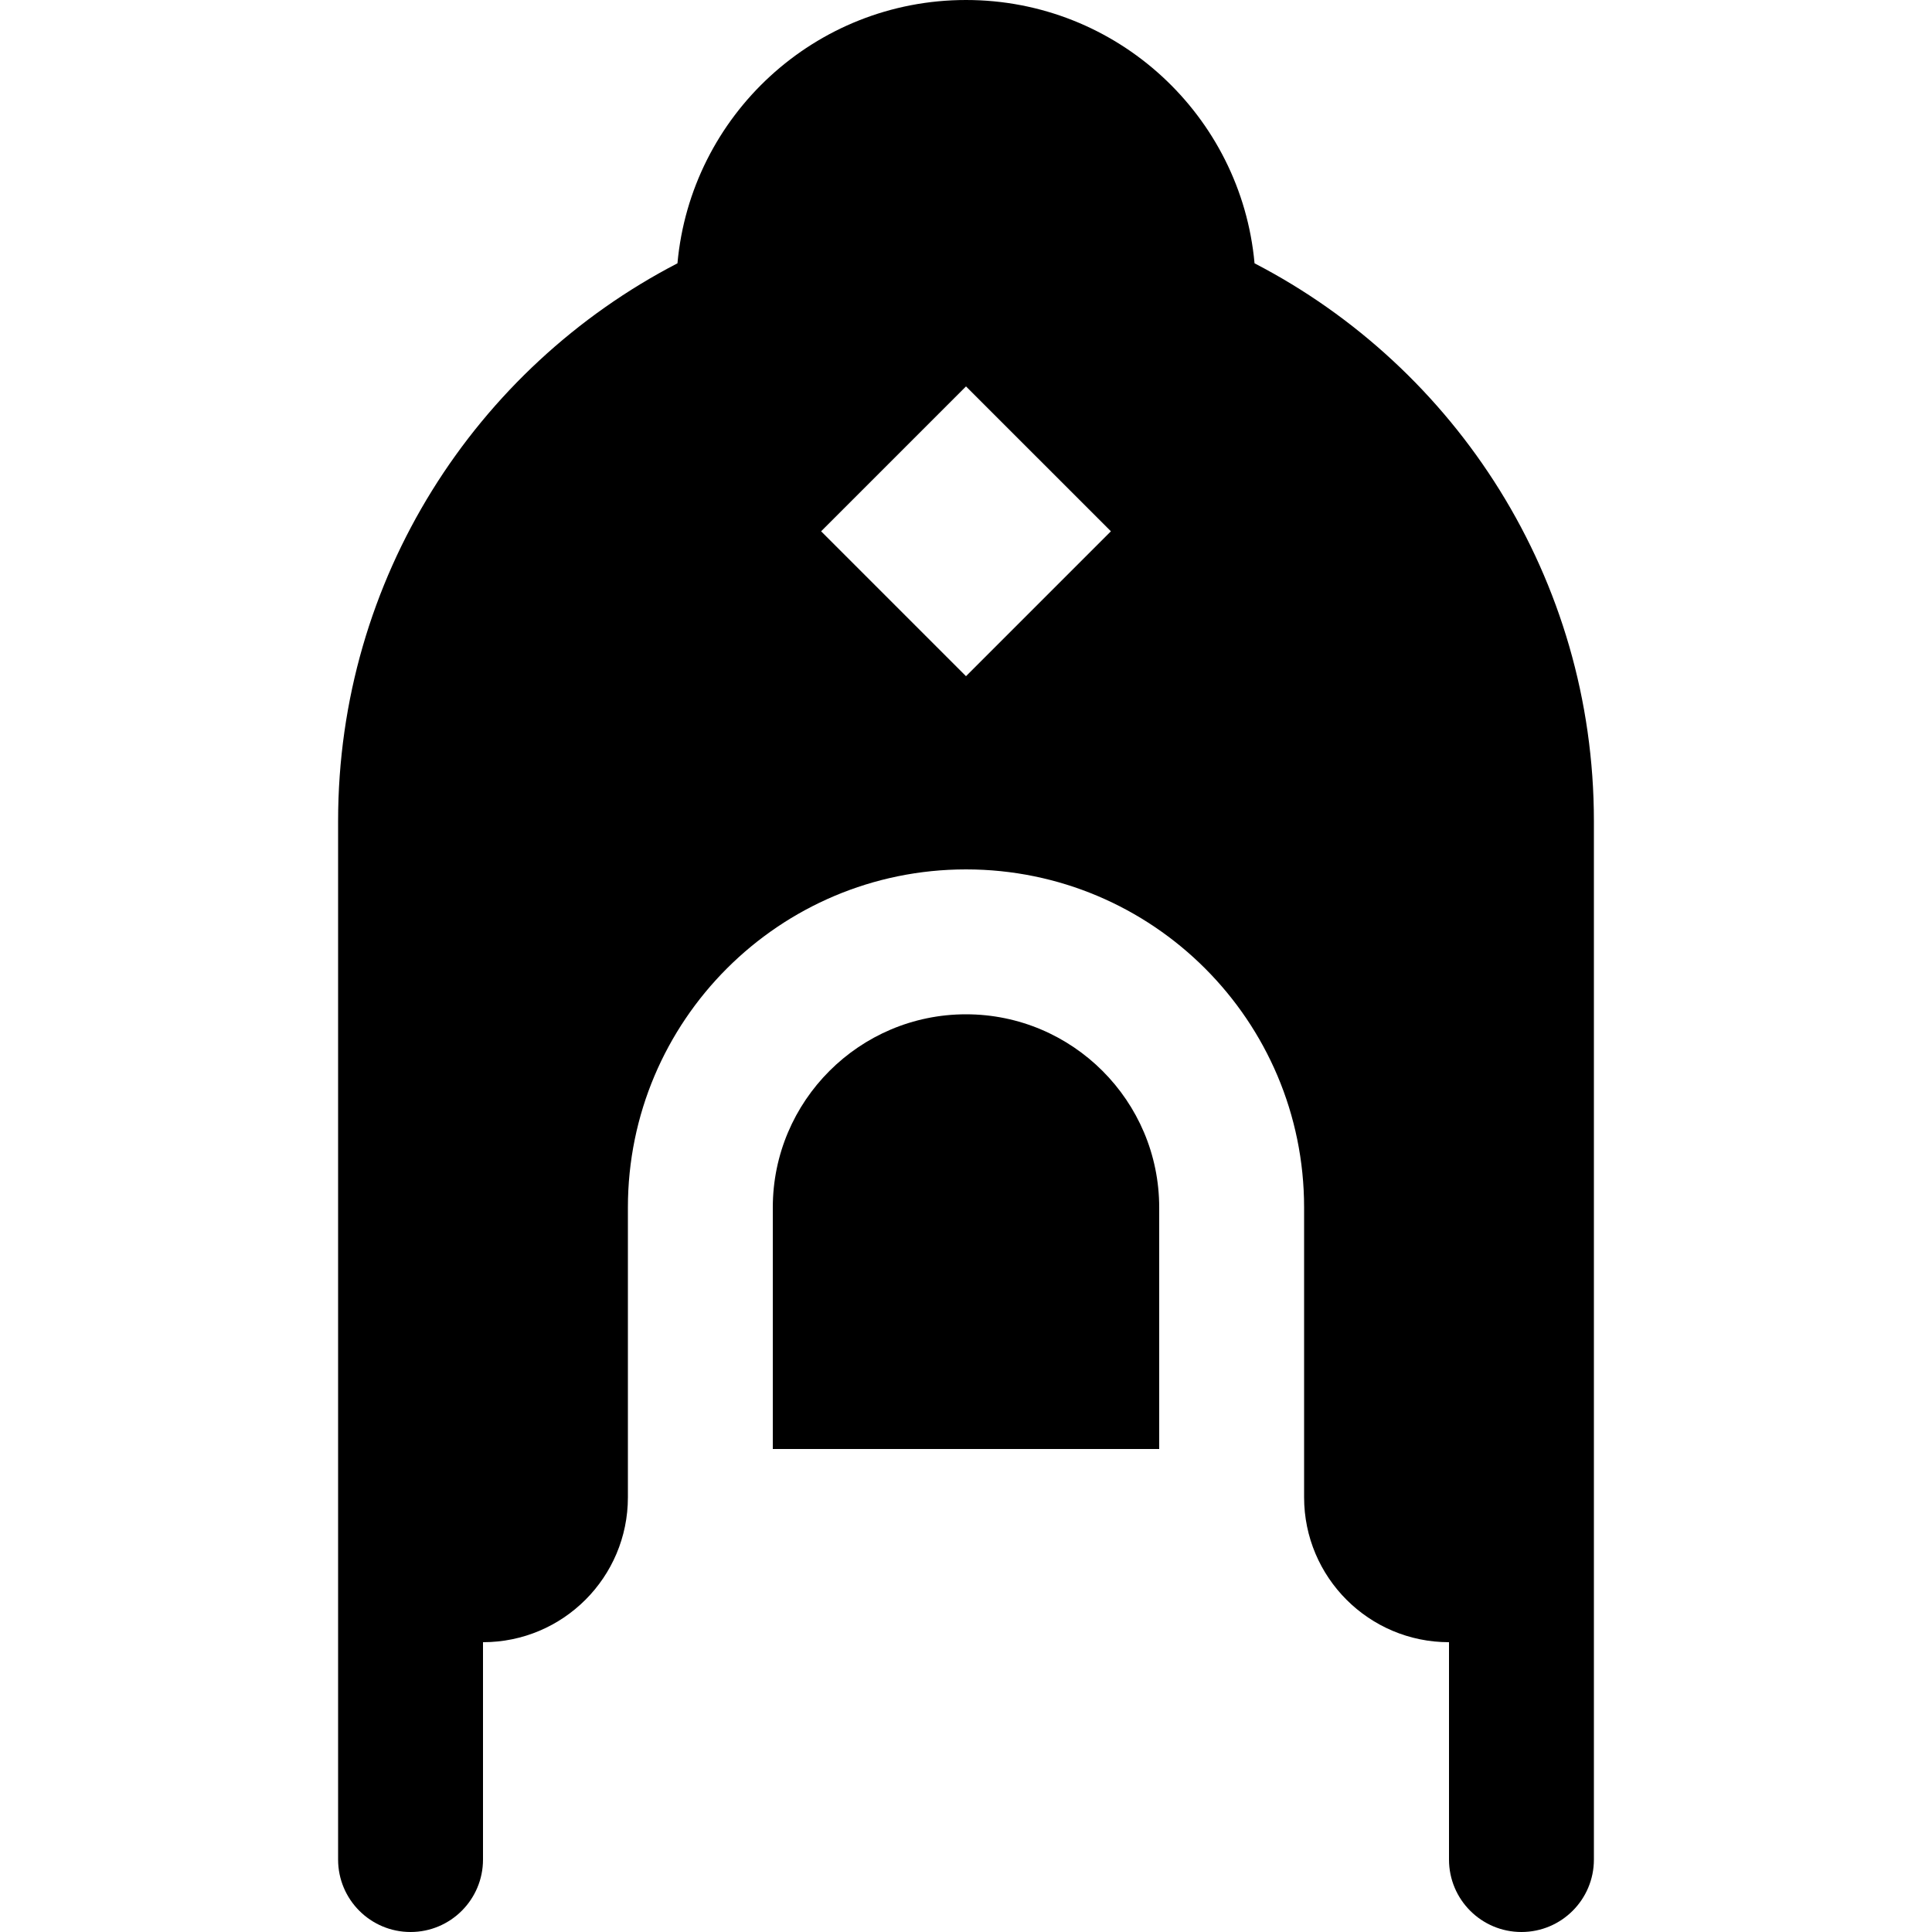
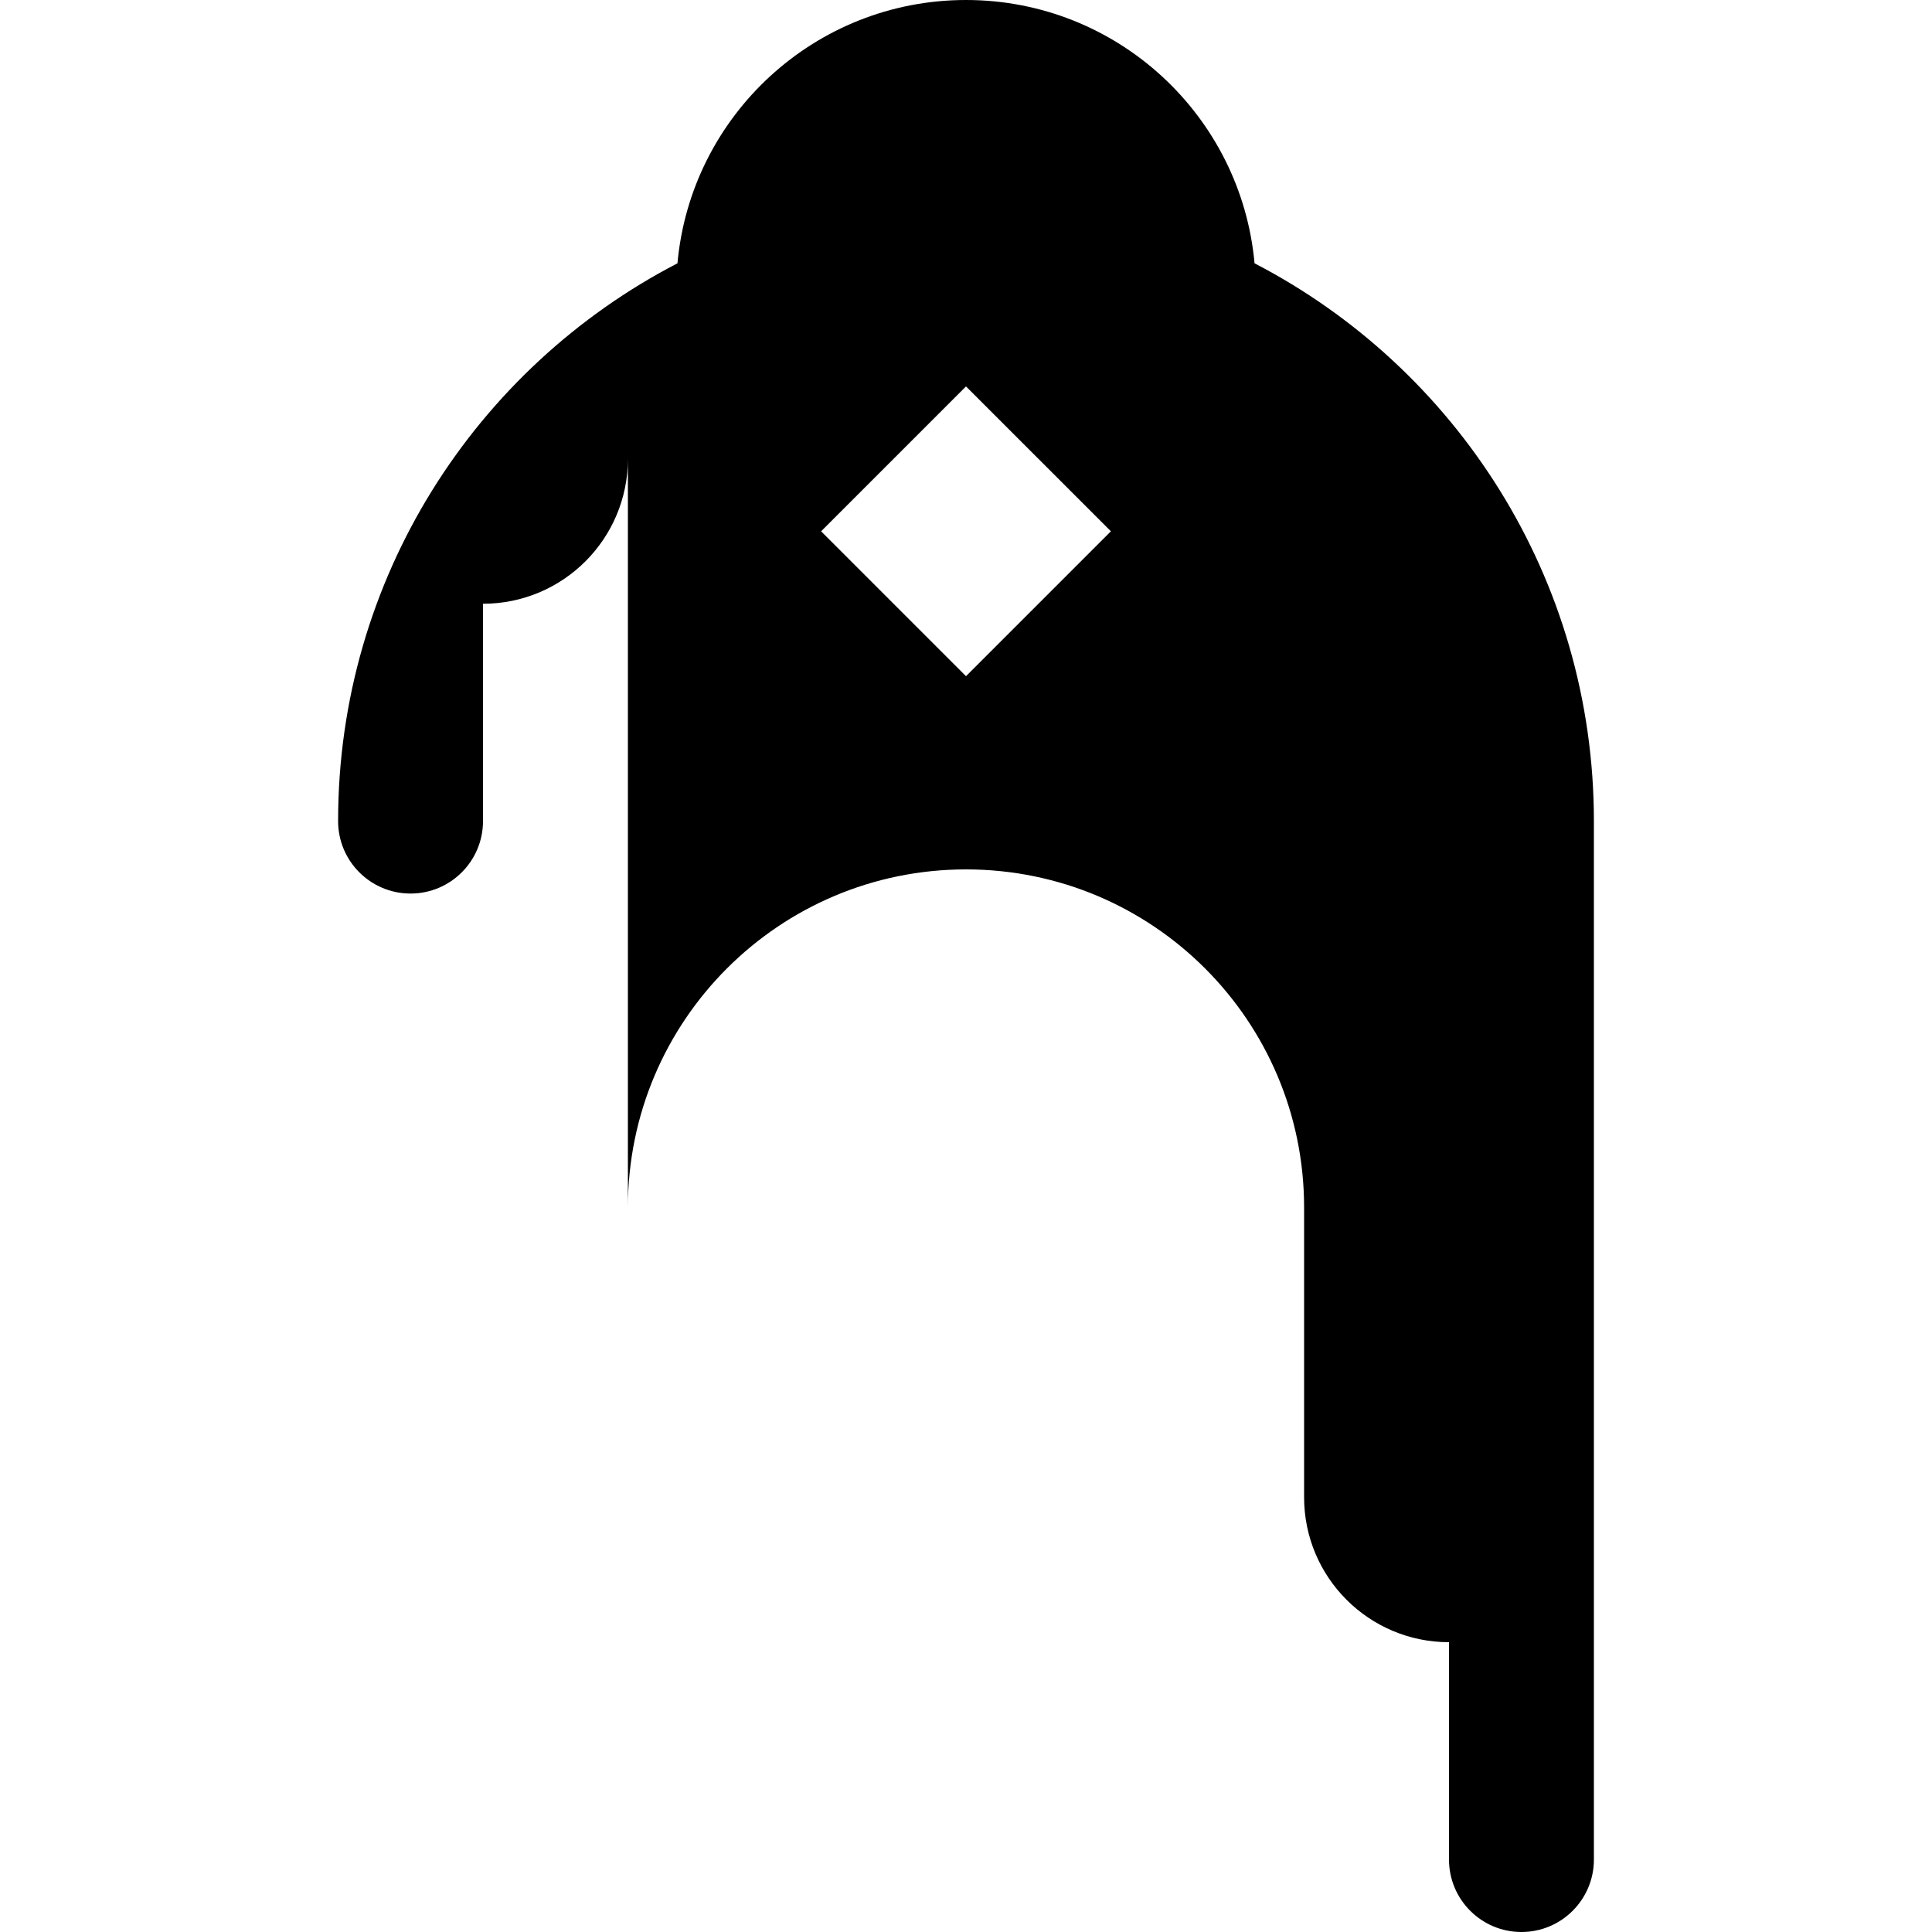
<svg xmlns="http://www.w3.org/2000/svg" fill="#000000" height="800px" width="800px" version="1.1" id="Layer_1" viewBox="0 0 512 512" xml:space="preserve">
  <g>
    <g>
-       <path d="M332.467,69.78C328.92,30.657,296.047,0,256,0s-72.92,30.657-76.467,69.78C126.108,97.472,89.6,153.27,89.6,217.6v275.2    c0,10.604,8.596,19.2,19.2,19.2s19.2-8.596,19.2-19.2v-57.6c21.207,0,38.4-17.193,38.4-38.4V320c0-49.485,40.115-89.6,89.6-89.6    s89.6,40.115,89.6,89.6v76.8c0,21.207,17.193,38.4,38.4,38.4v57.6c0,10.604,8.596,19.2,19.2,19.2s19.2-8.596,19.2-19.2V217.6    C422.4,153.27,385.892,97.472,332.467,69.78z M256,179.2l-38.399-38.4L256,102.401l38.4,38.399L256,179.2z" />
+       <path d="M332.467,69.78C328.92,30.657,296.047,0,256,0s-72.92,30.657-76.467,69.78C126.108,97.472,89.6,153.27,89.6,217.6c0,10.604,8.596,19.2,19.2,19.2s19.2-8.596,19.2-19.2v-57.6c21.207,0,38.4-17.193,38.4-38.4V320c0-49.485,40.115-89.6,89.6-89.6    s89.6,40.115,89.6,89.6v76.8c0,21.207,17.193,38.4,38.4,38.4v57.6c0,10.604,8.596,19.2,19.2,19.2s19.2-8.596,19.2-19.2V217.6    C422.4,153.27,385.892,97.472,332.467,69.78z M256,179.2l-38.399-38.4L256,102.401l38.4,38.399L256,179.2z" />
    </g>
  </g>
  <g>
    <g>
-       <path d="M256,268.8c-28.233,0-51.2,22.967-51.2,51.2v64h102.4v-64C307.2,291.767,284.233,268.8,256,268.8z" />
-     </g>
+       </g>
  </g>
</svg>